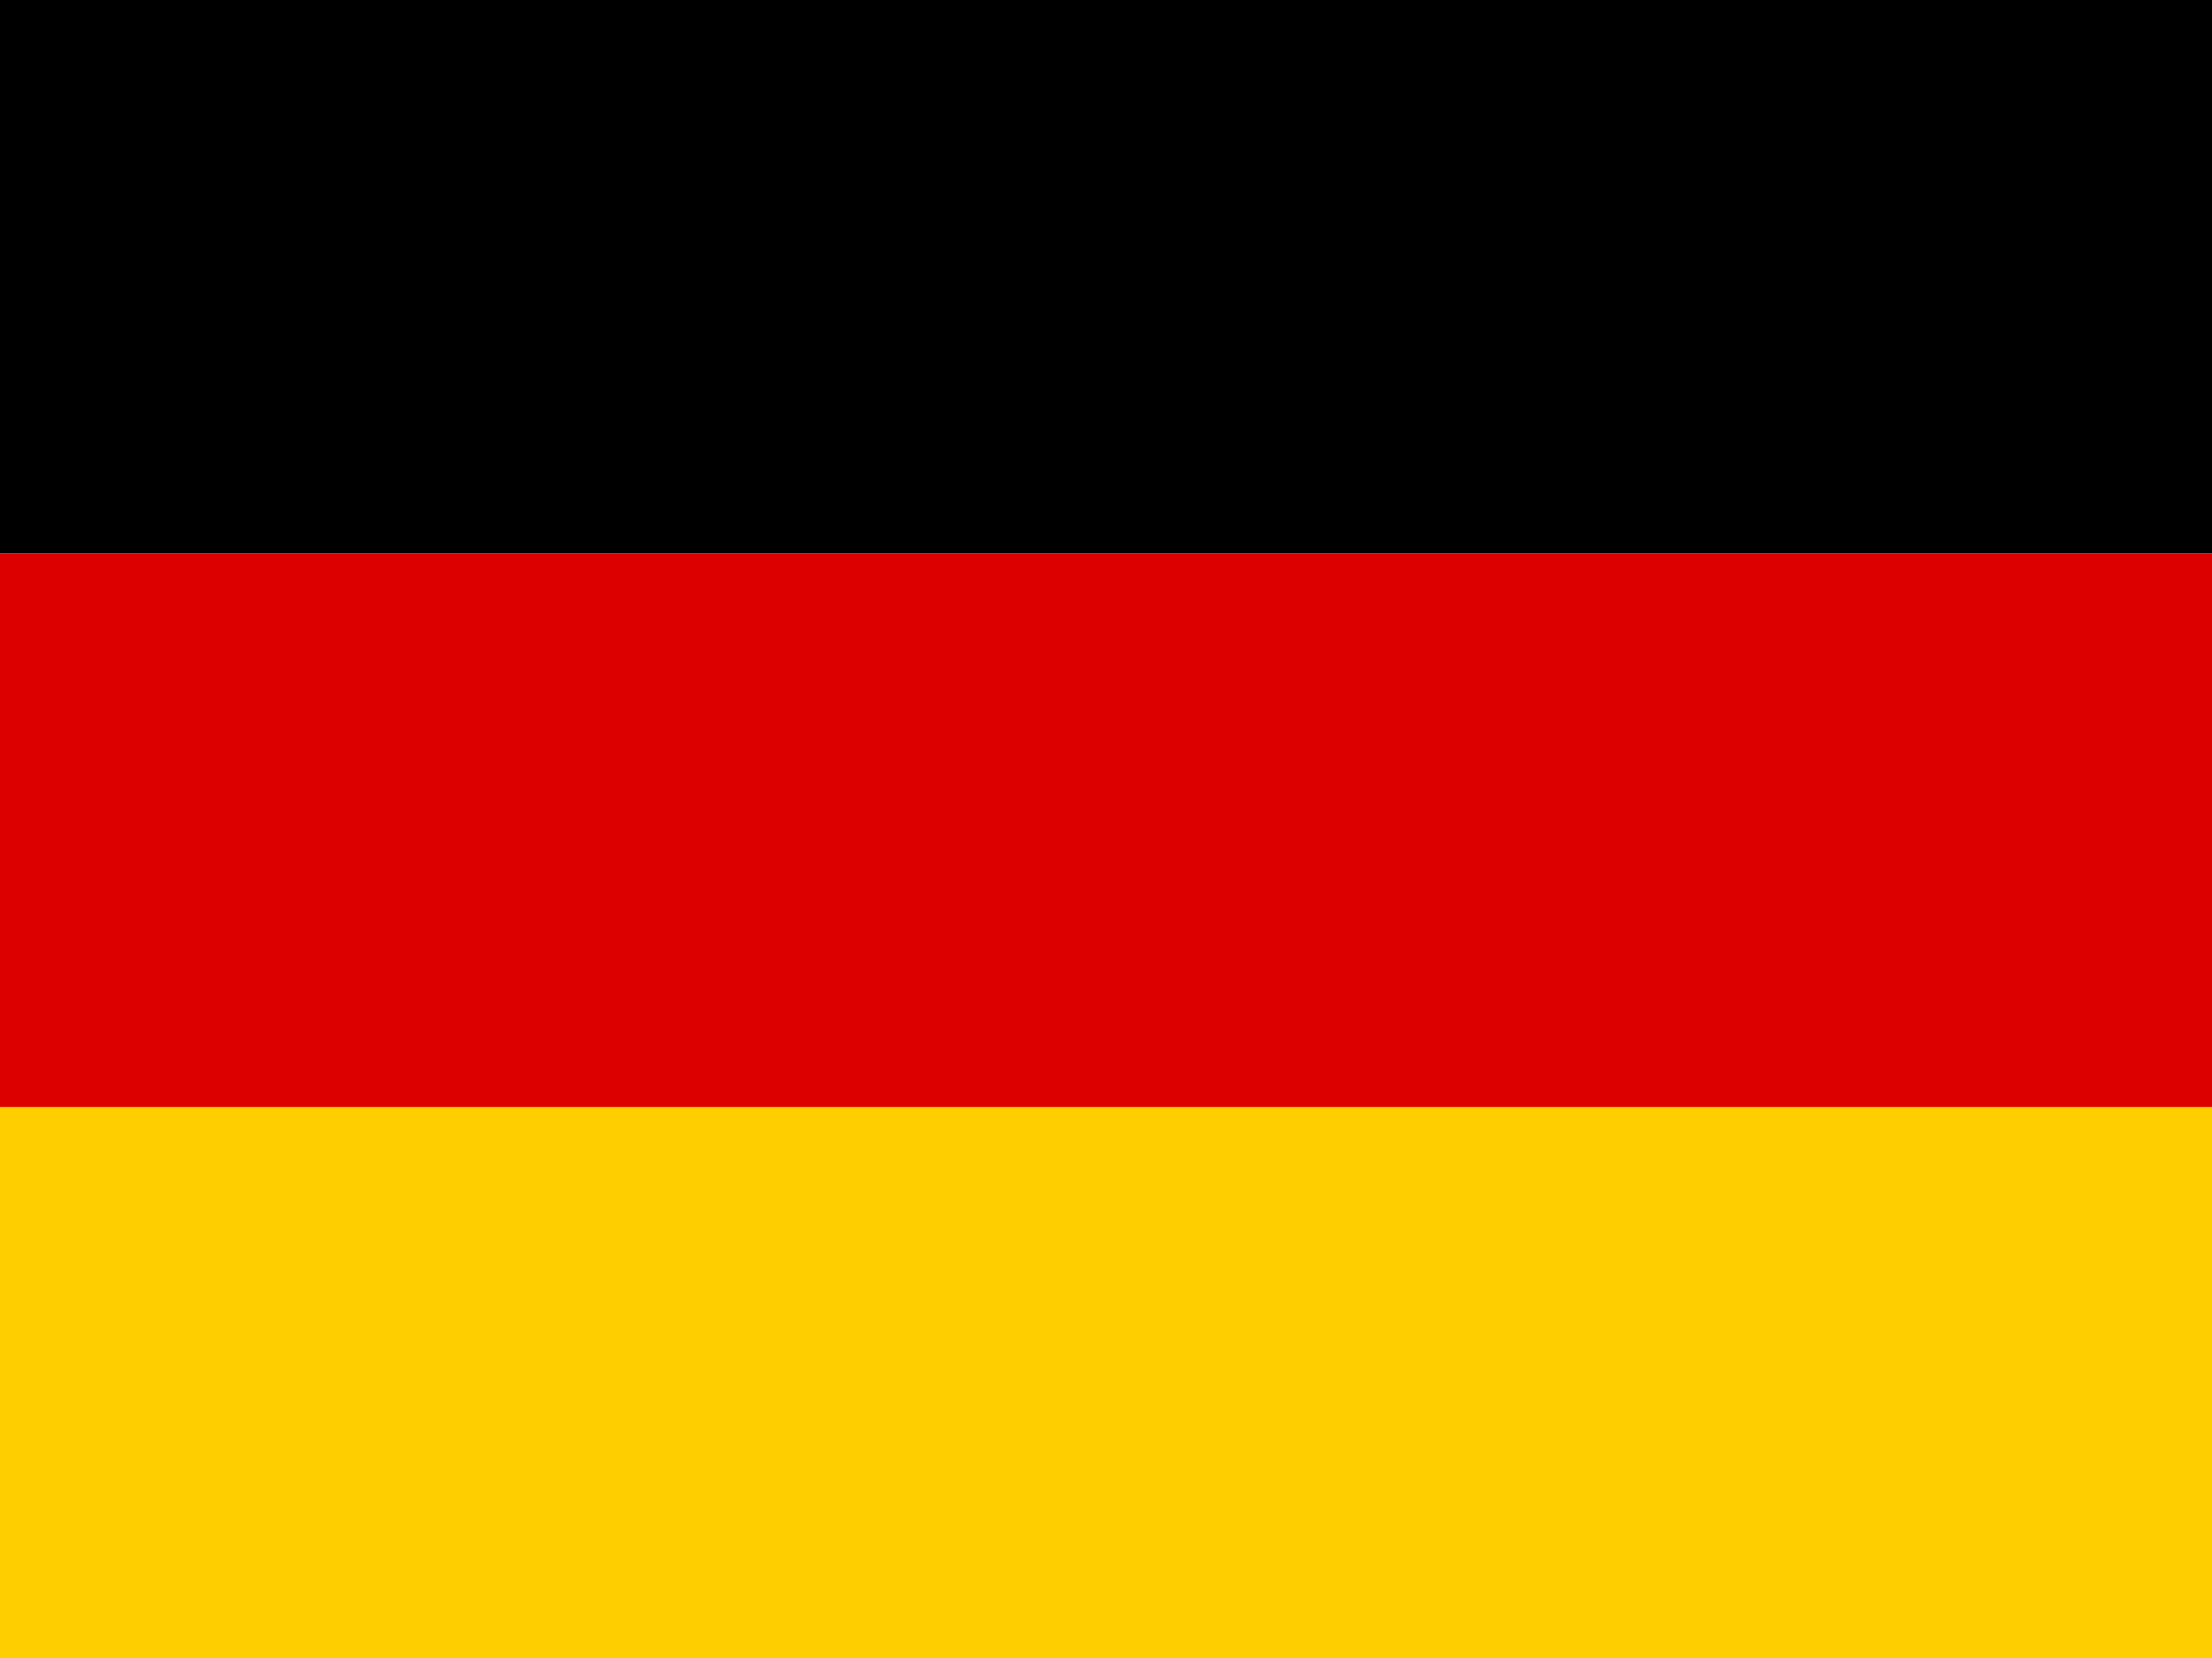
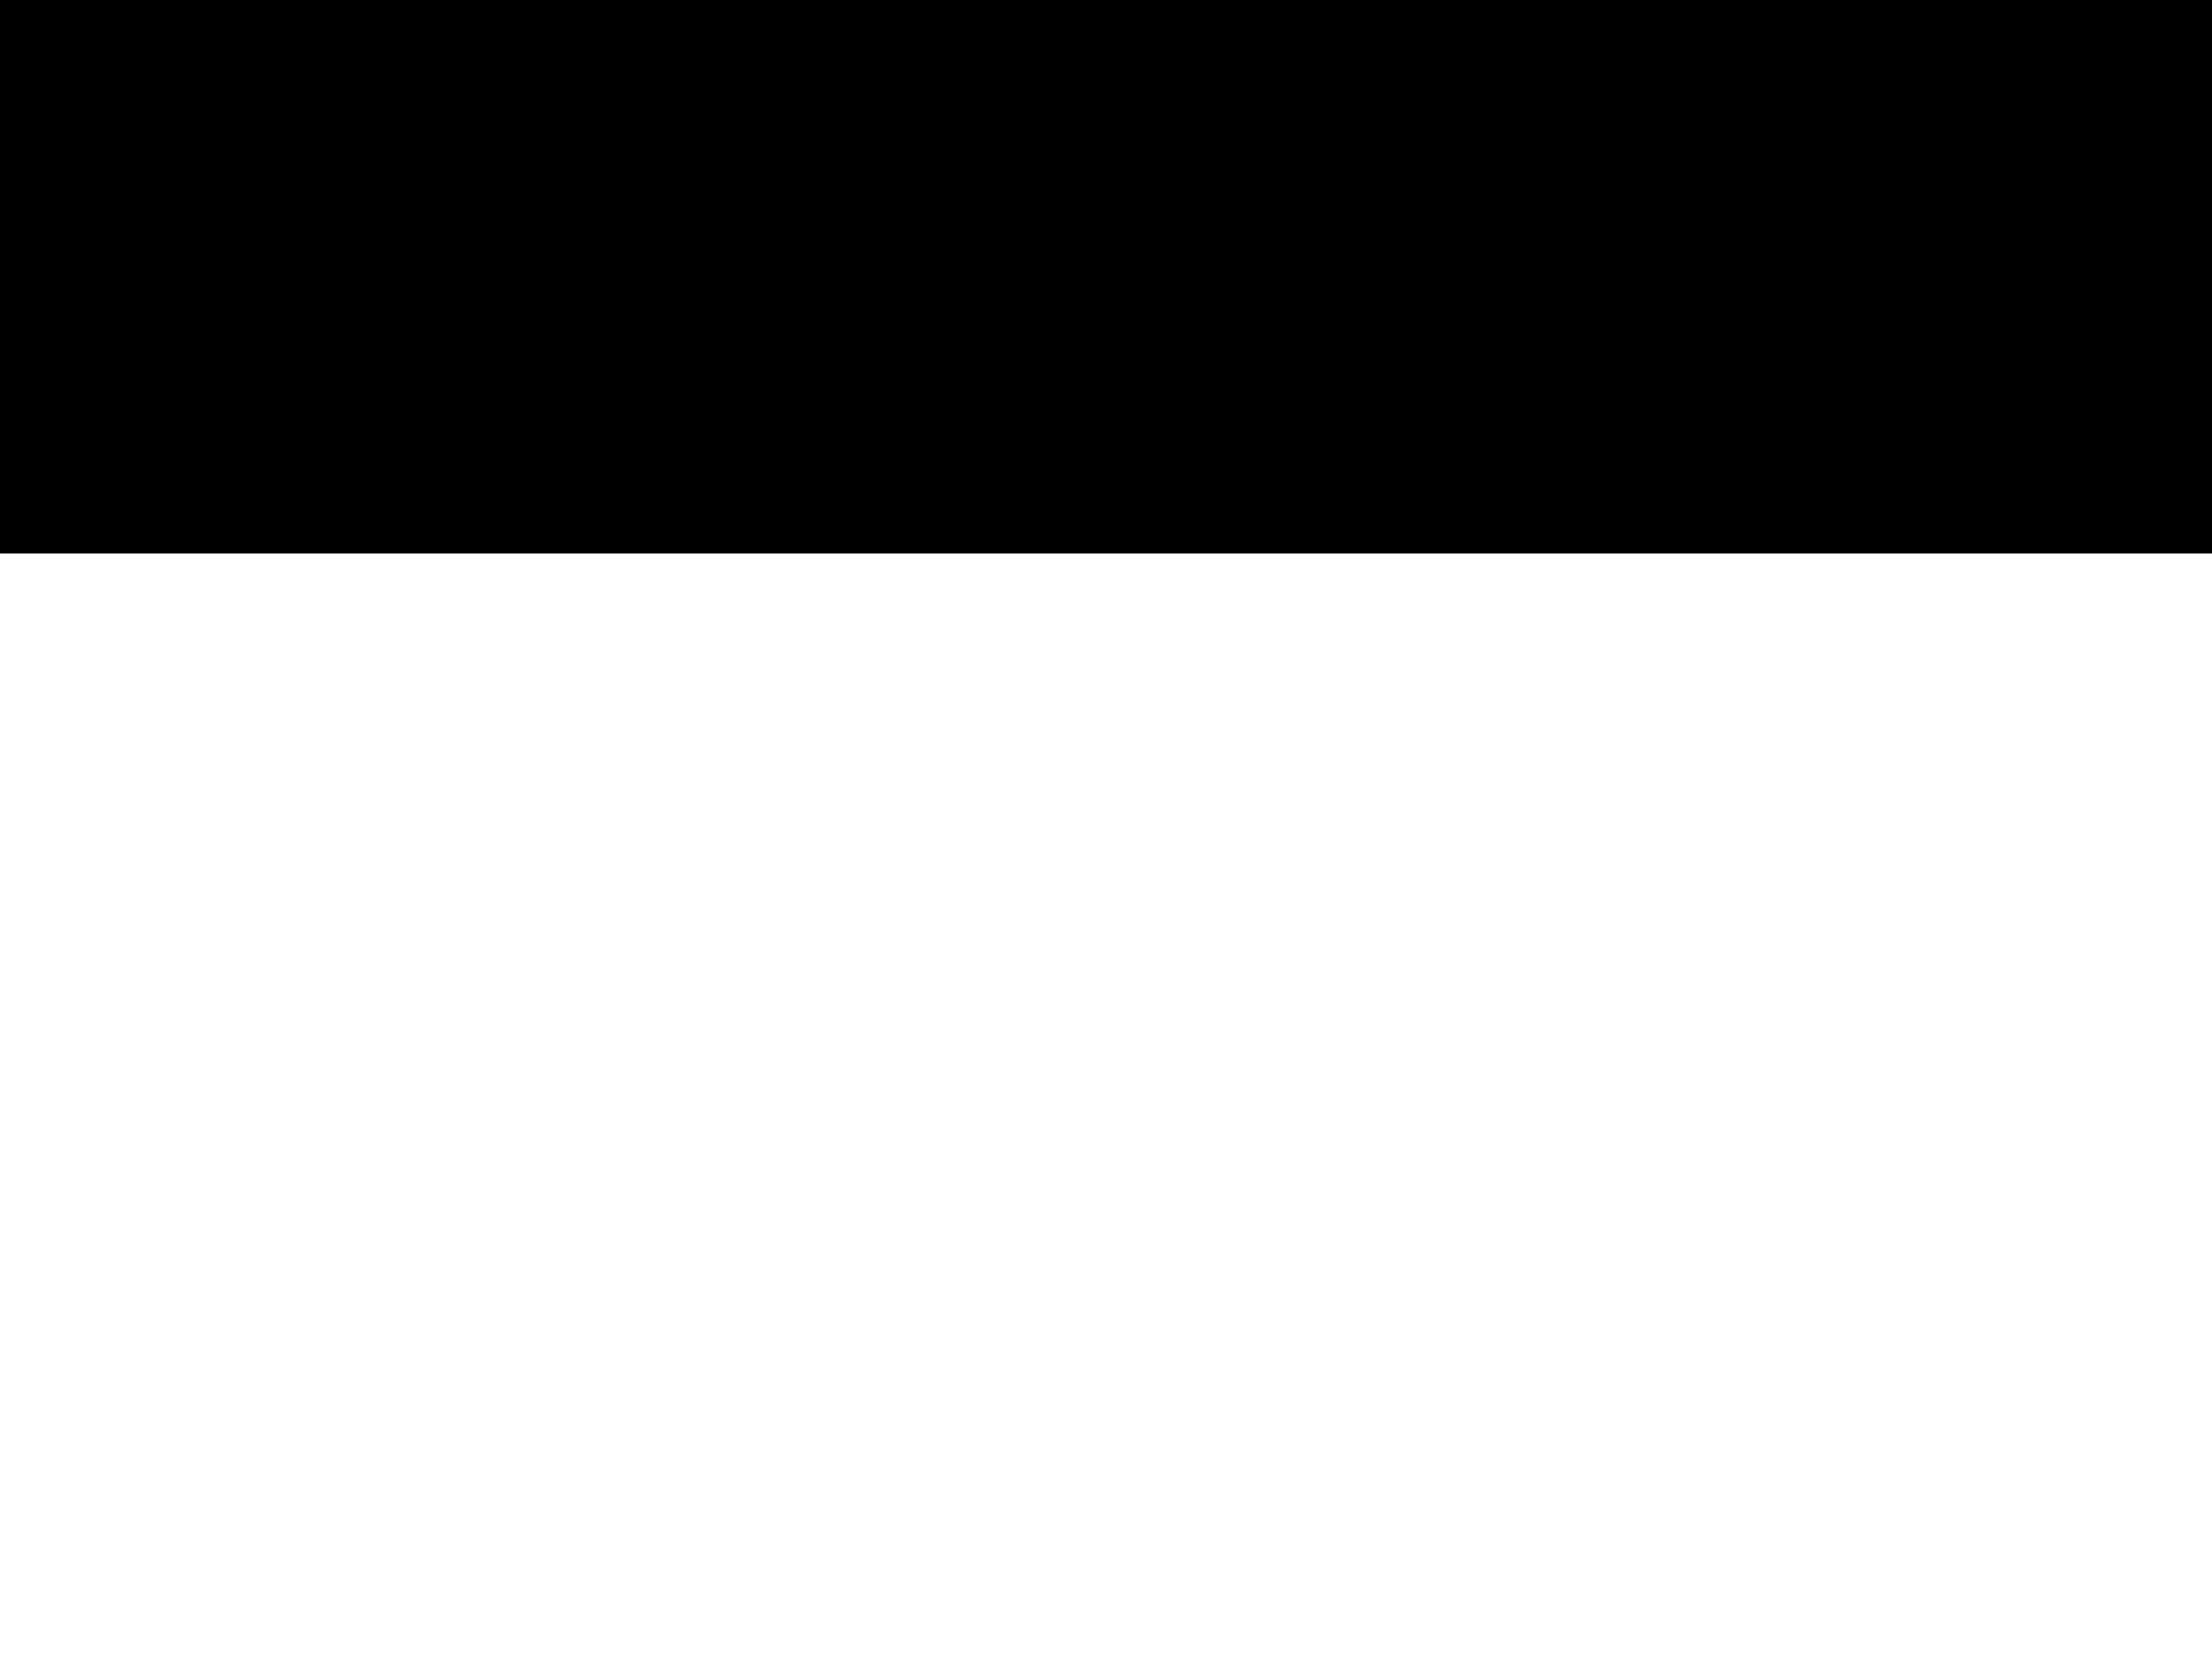
<svg xmlns="http://www.w3.org/2000/svg" version="1.1" id="flag-icon-css-de" x="0px" y="0px" viewBox="0 0 110.7 83" style="enable-background:new 0 0 110.7 83;" xml:space="preserve">
  <style type="text/css">
	.st0{fill:#FFCE00;}
	.st1{fill:#DD0000;}
</style>
-   <path class="st0" d="M0,55.3h110.7V83H0V55.3z" />
  <path d="M0,0h110.7v27.7H0V0z" />
-   <path class="st1" d="M0,27.7h110.7v27.7H0V27.7z" />
</svg>